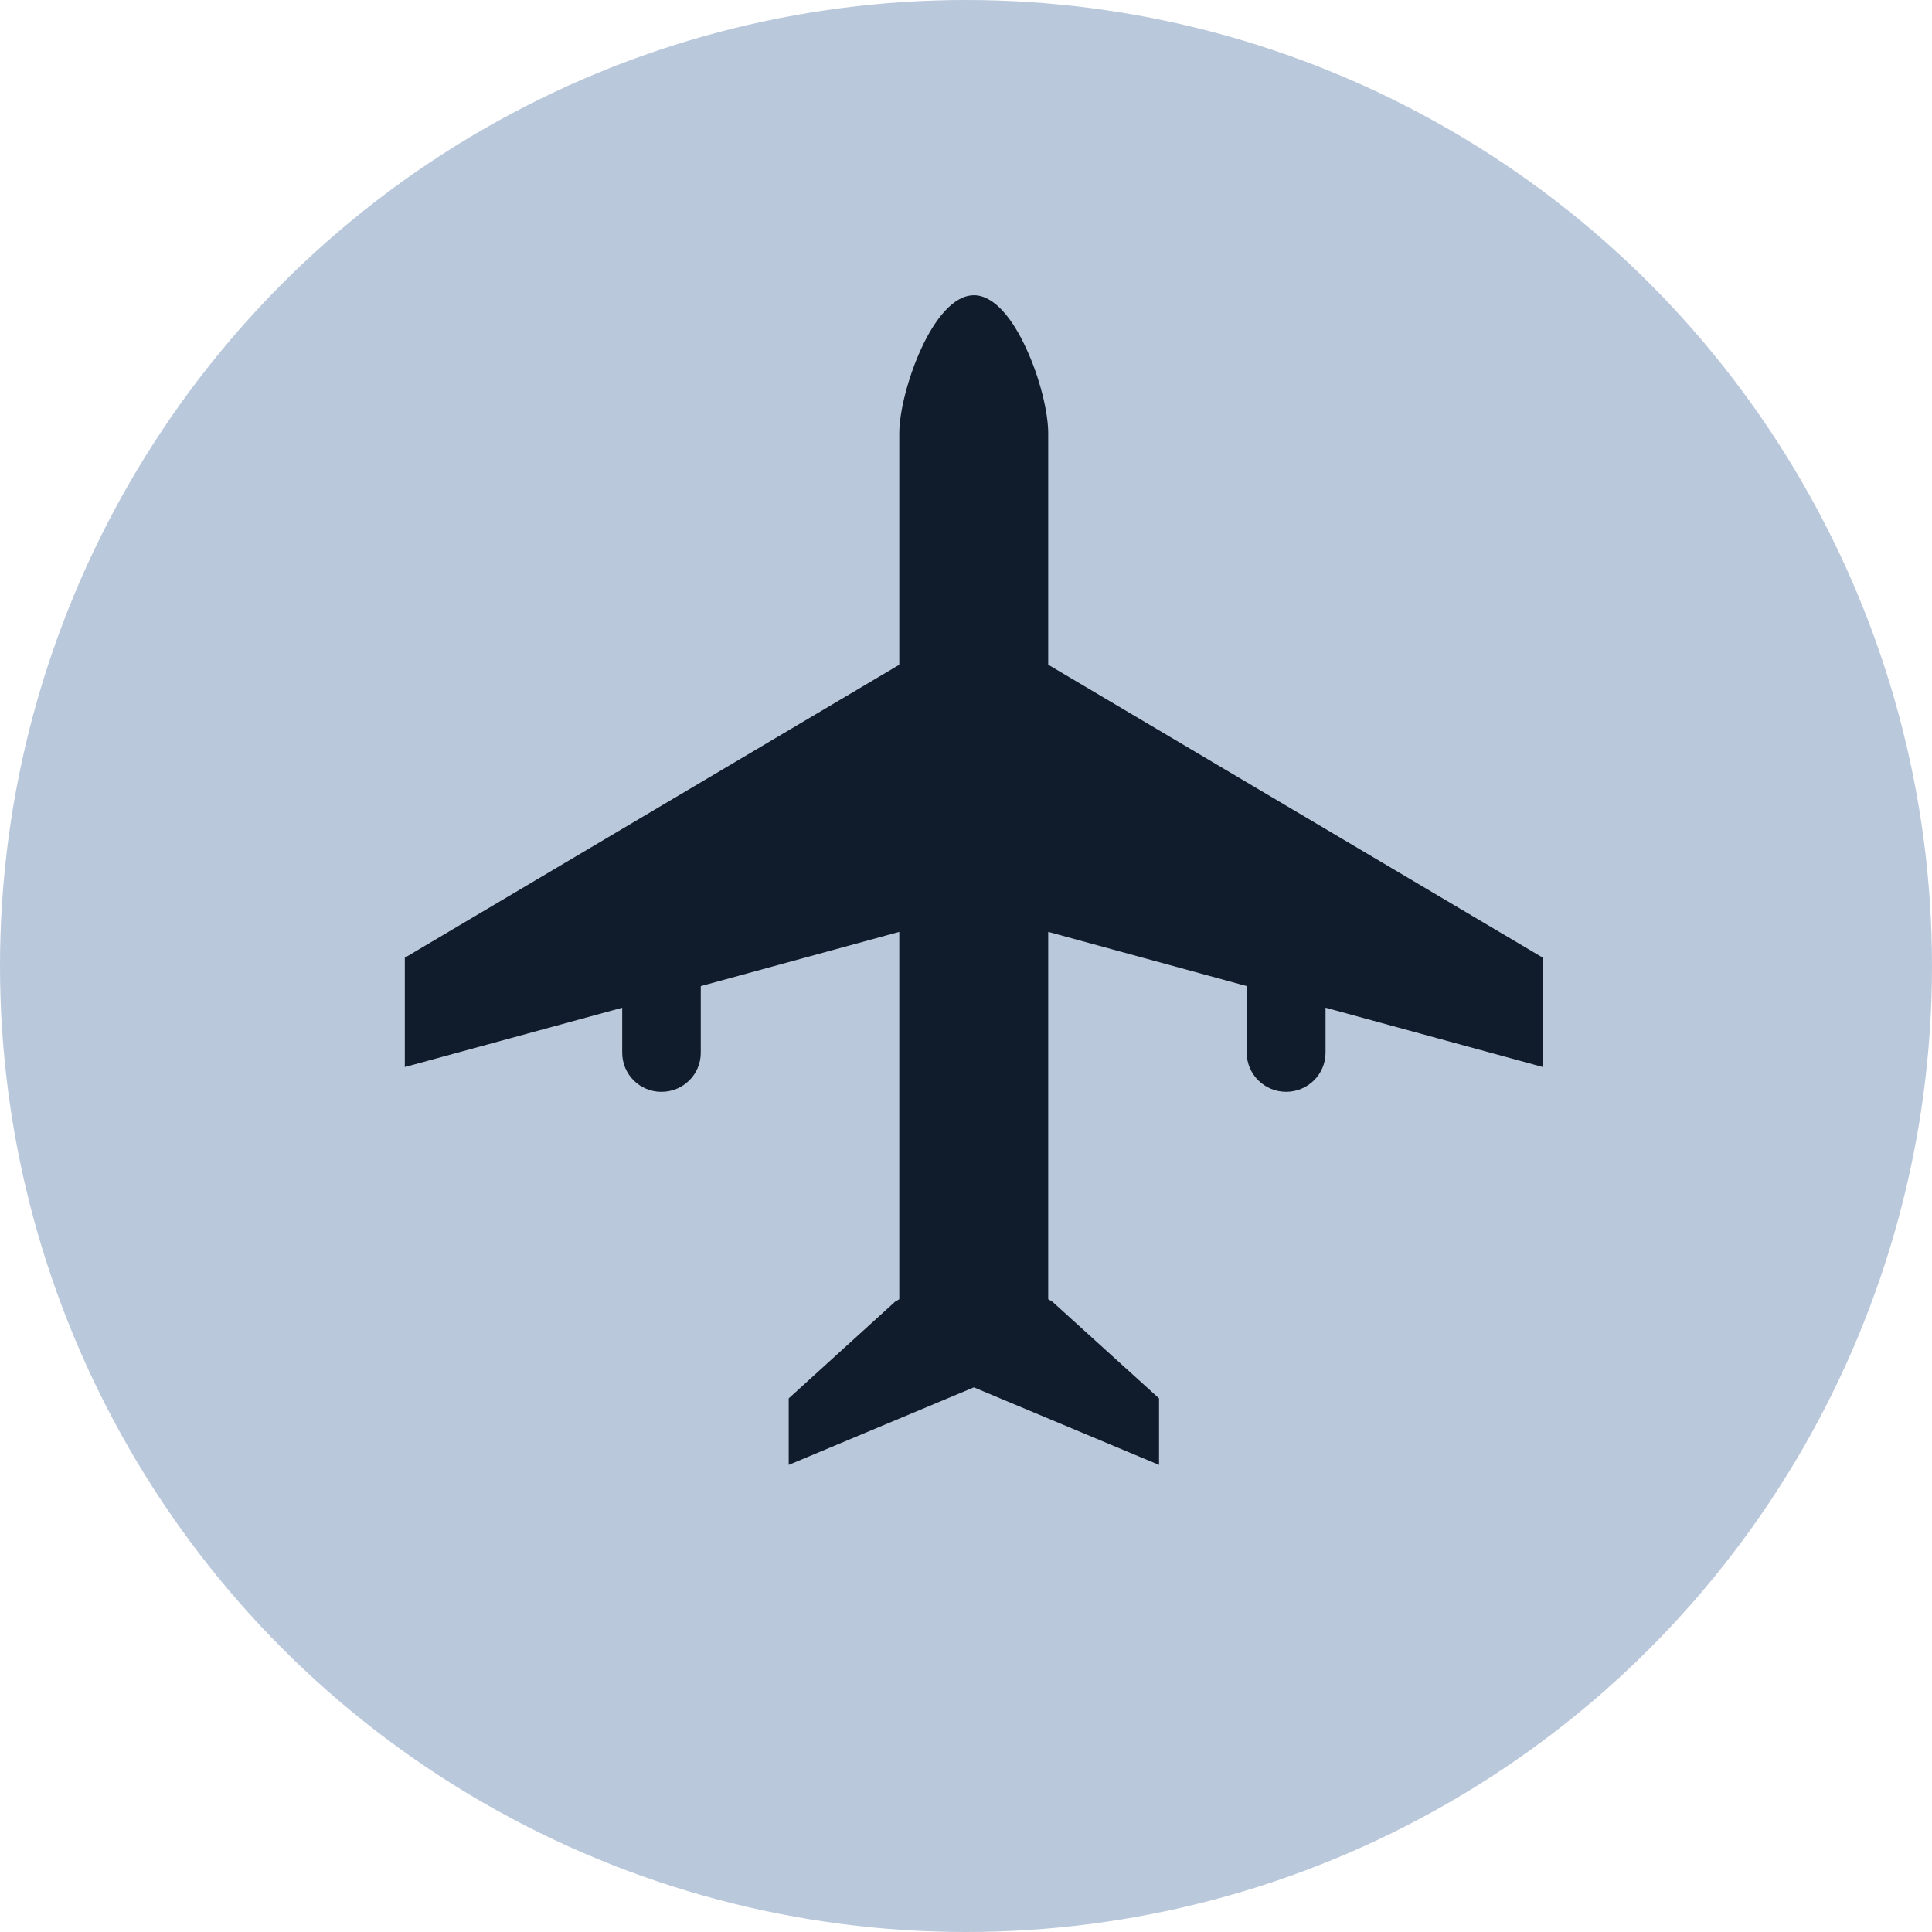
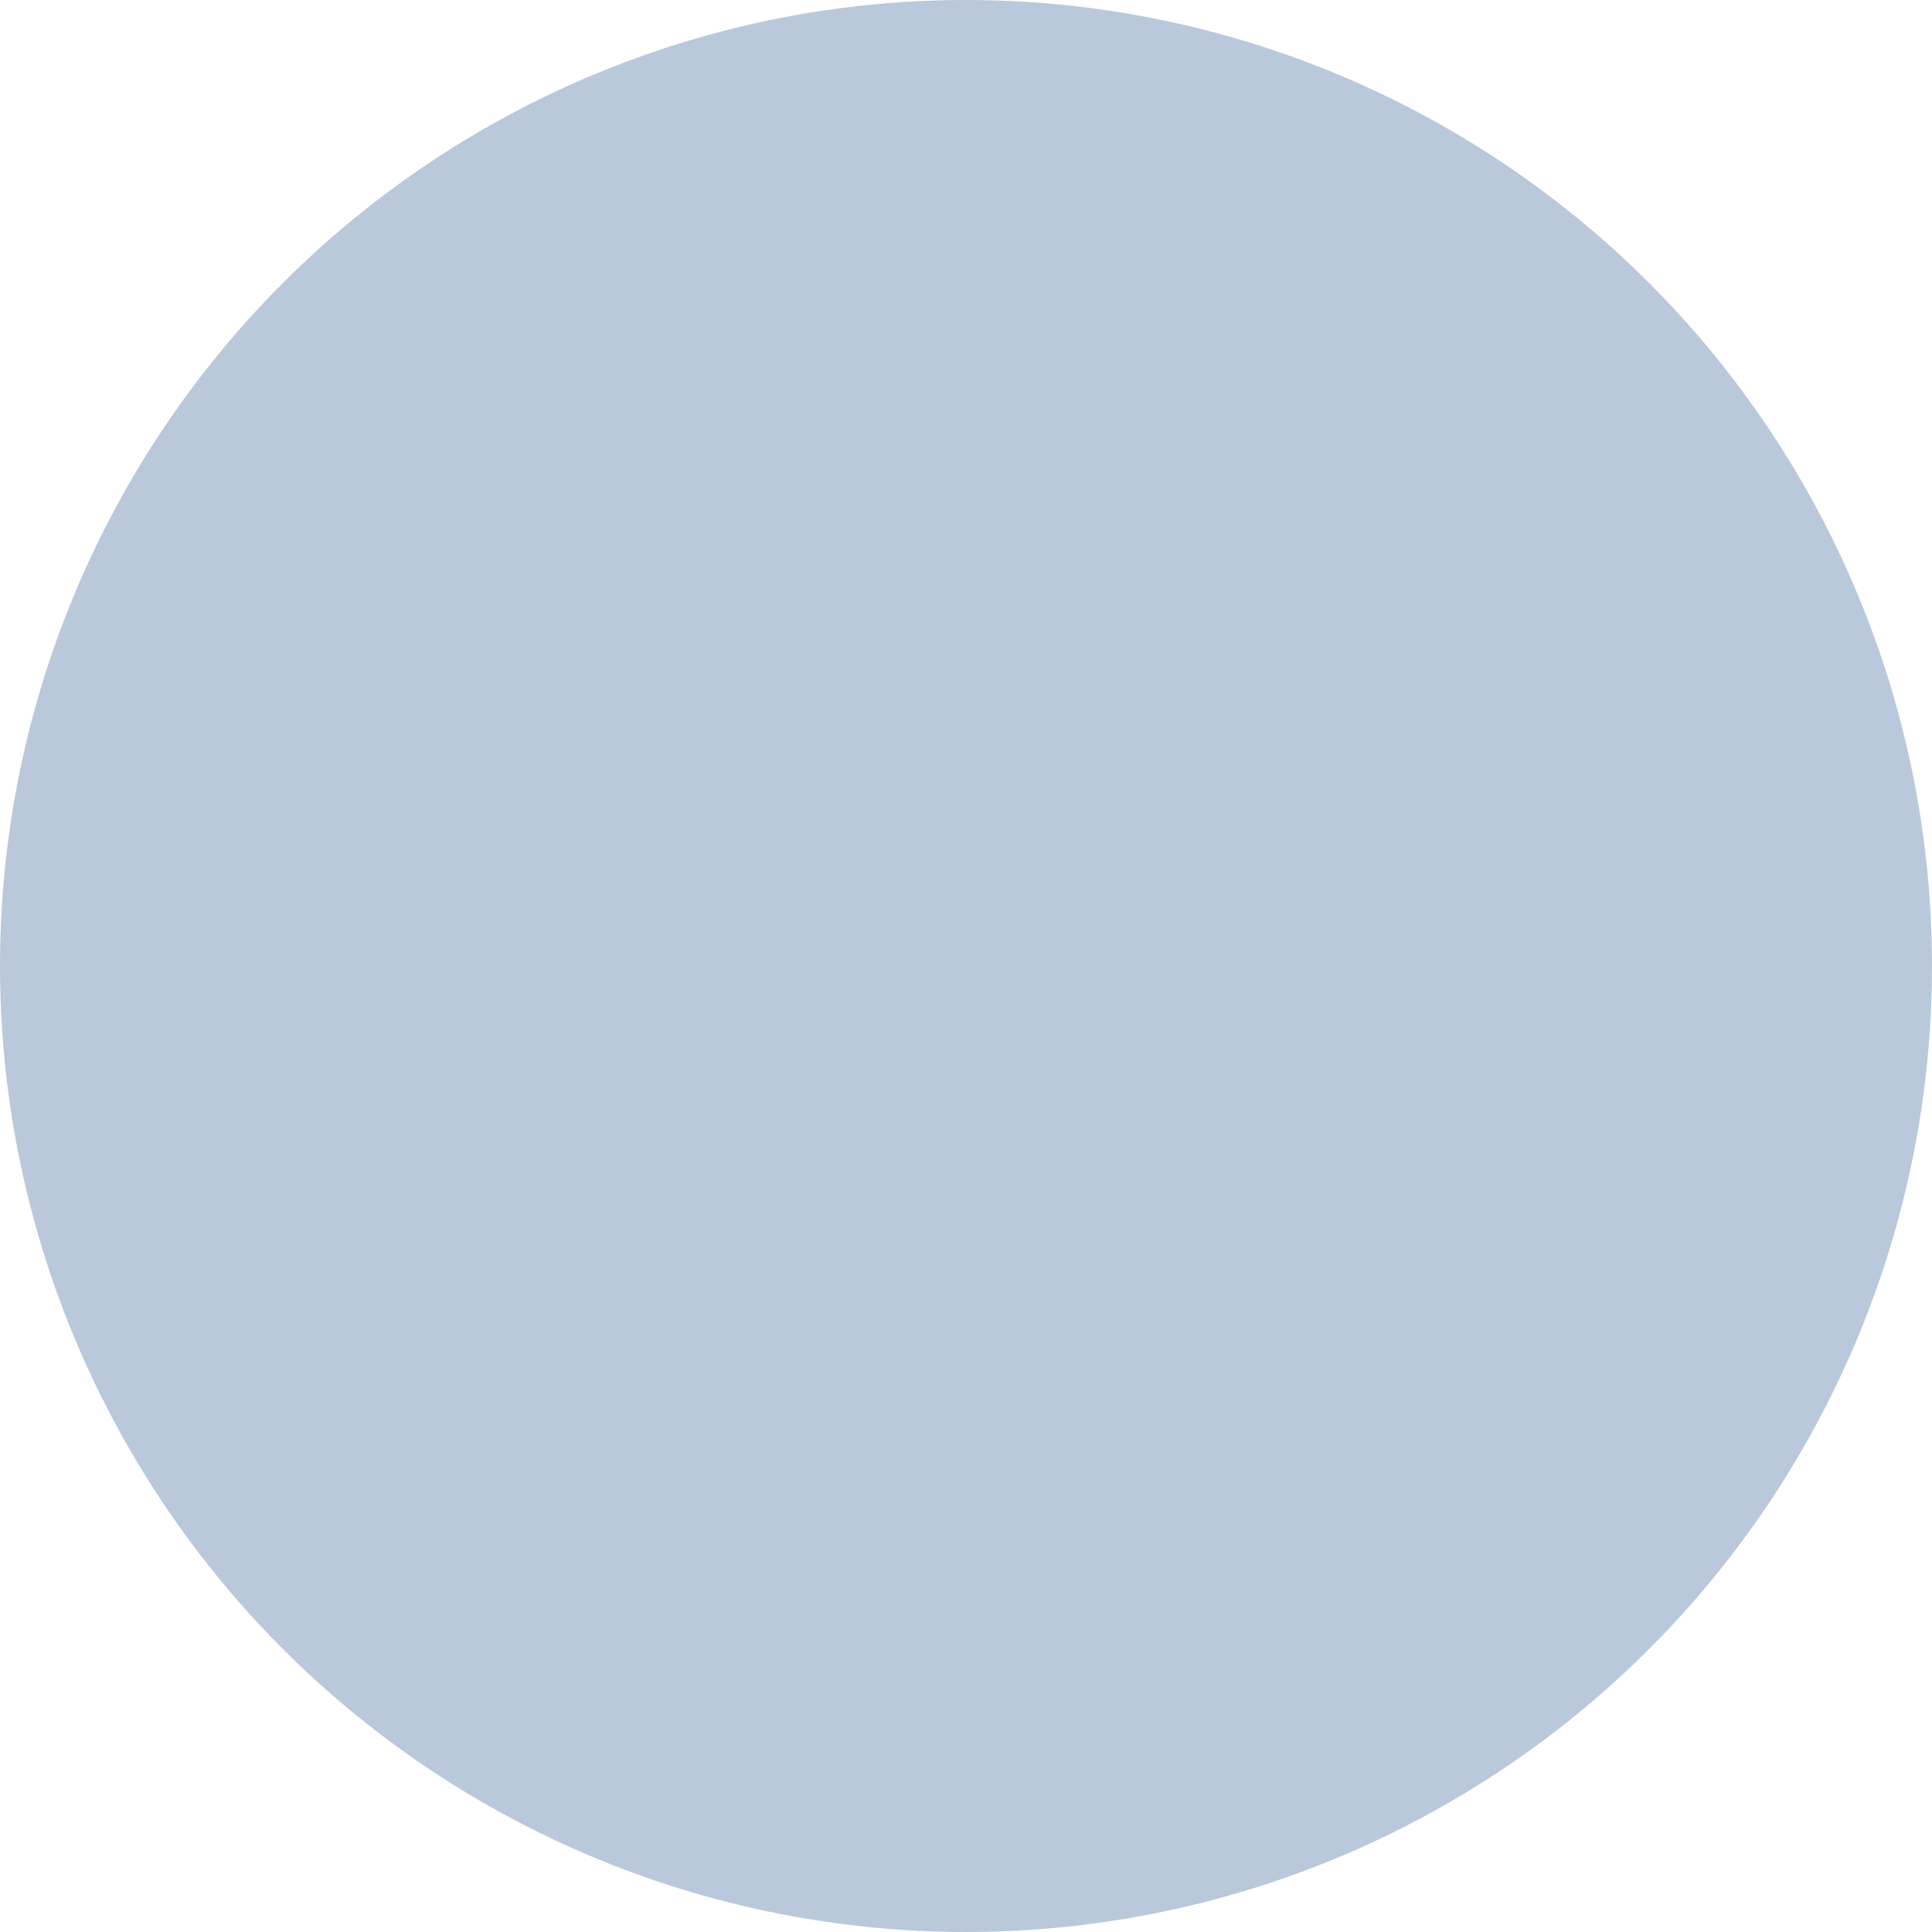
<svg xmlns="http://www.w3.org/2000/svg" width="60" height="60" viewBox="0 0 60 60" fill="none">
  <circle cx="30" cy="30" r="30" fill="#BAC8DB" />
-   <path d="M30.244 9.17C28.968 9.17 27.928 12.176 27.928 13.453L27.928 20.644L12.572 29.743L12.572 33.138L19.323 31.296L19.323 32.691C19.323 33.368 19.869 33.908 20.54 33.908C21.217 33.908 21.764 33.368 21.763 32.691L21.763 30.625L27.928 28.94L27.928 40.349L27.803 40.421L24.494 43.428L24.494 45.494L30.244 43.086L35.995 45.494L35.995 43.428L32.678 40.421L32.553 40.349L32.553 28.94L38.718 30.624L38.718 32.69C38.718 33.368 39.271 33.907 39.942 33.907C40.613 33.907 41.166 33.368 41.166 32.69L41.166 31.295L47.916 33.138L47.916 29.743L32.553 20.643L32.553 13.452C32.553 12.814 32.297 11.742 31.875 10.834C31.461 9.919 30.882 9.169 30.244 9.169L30.244 9.17Z" fill="#101C2B" />
</svg>